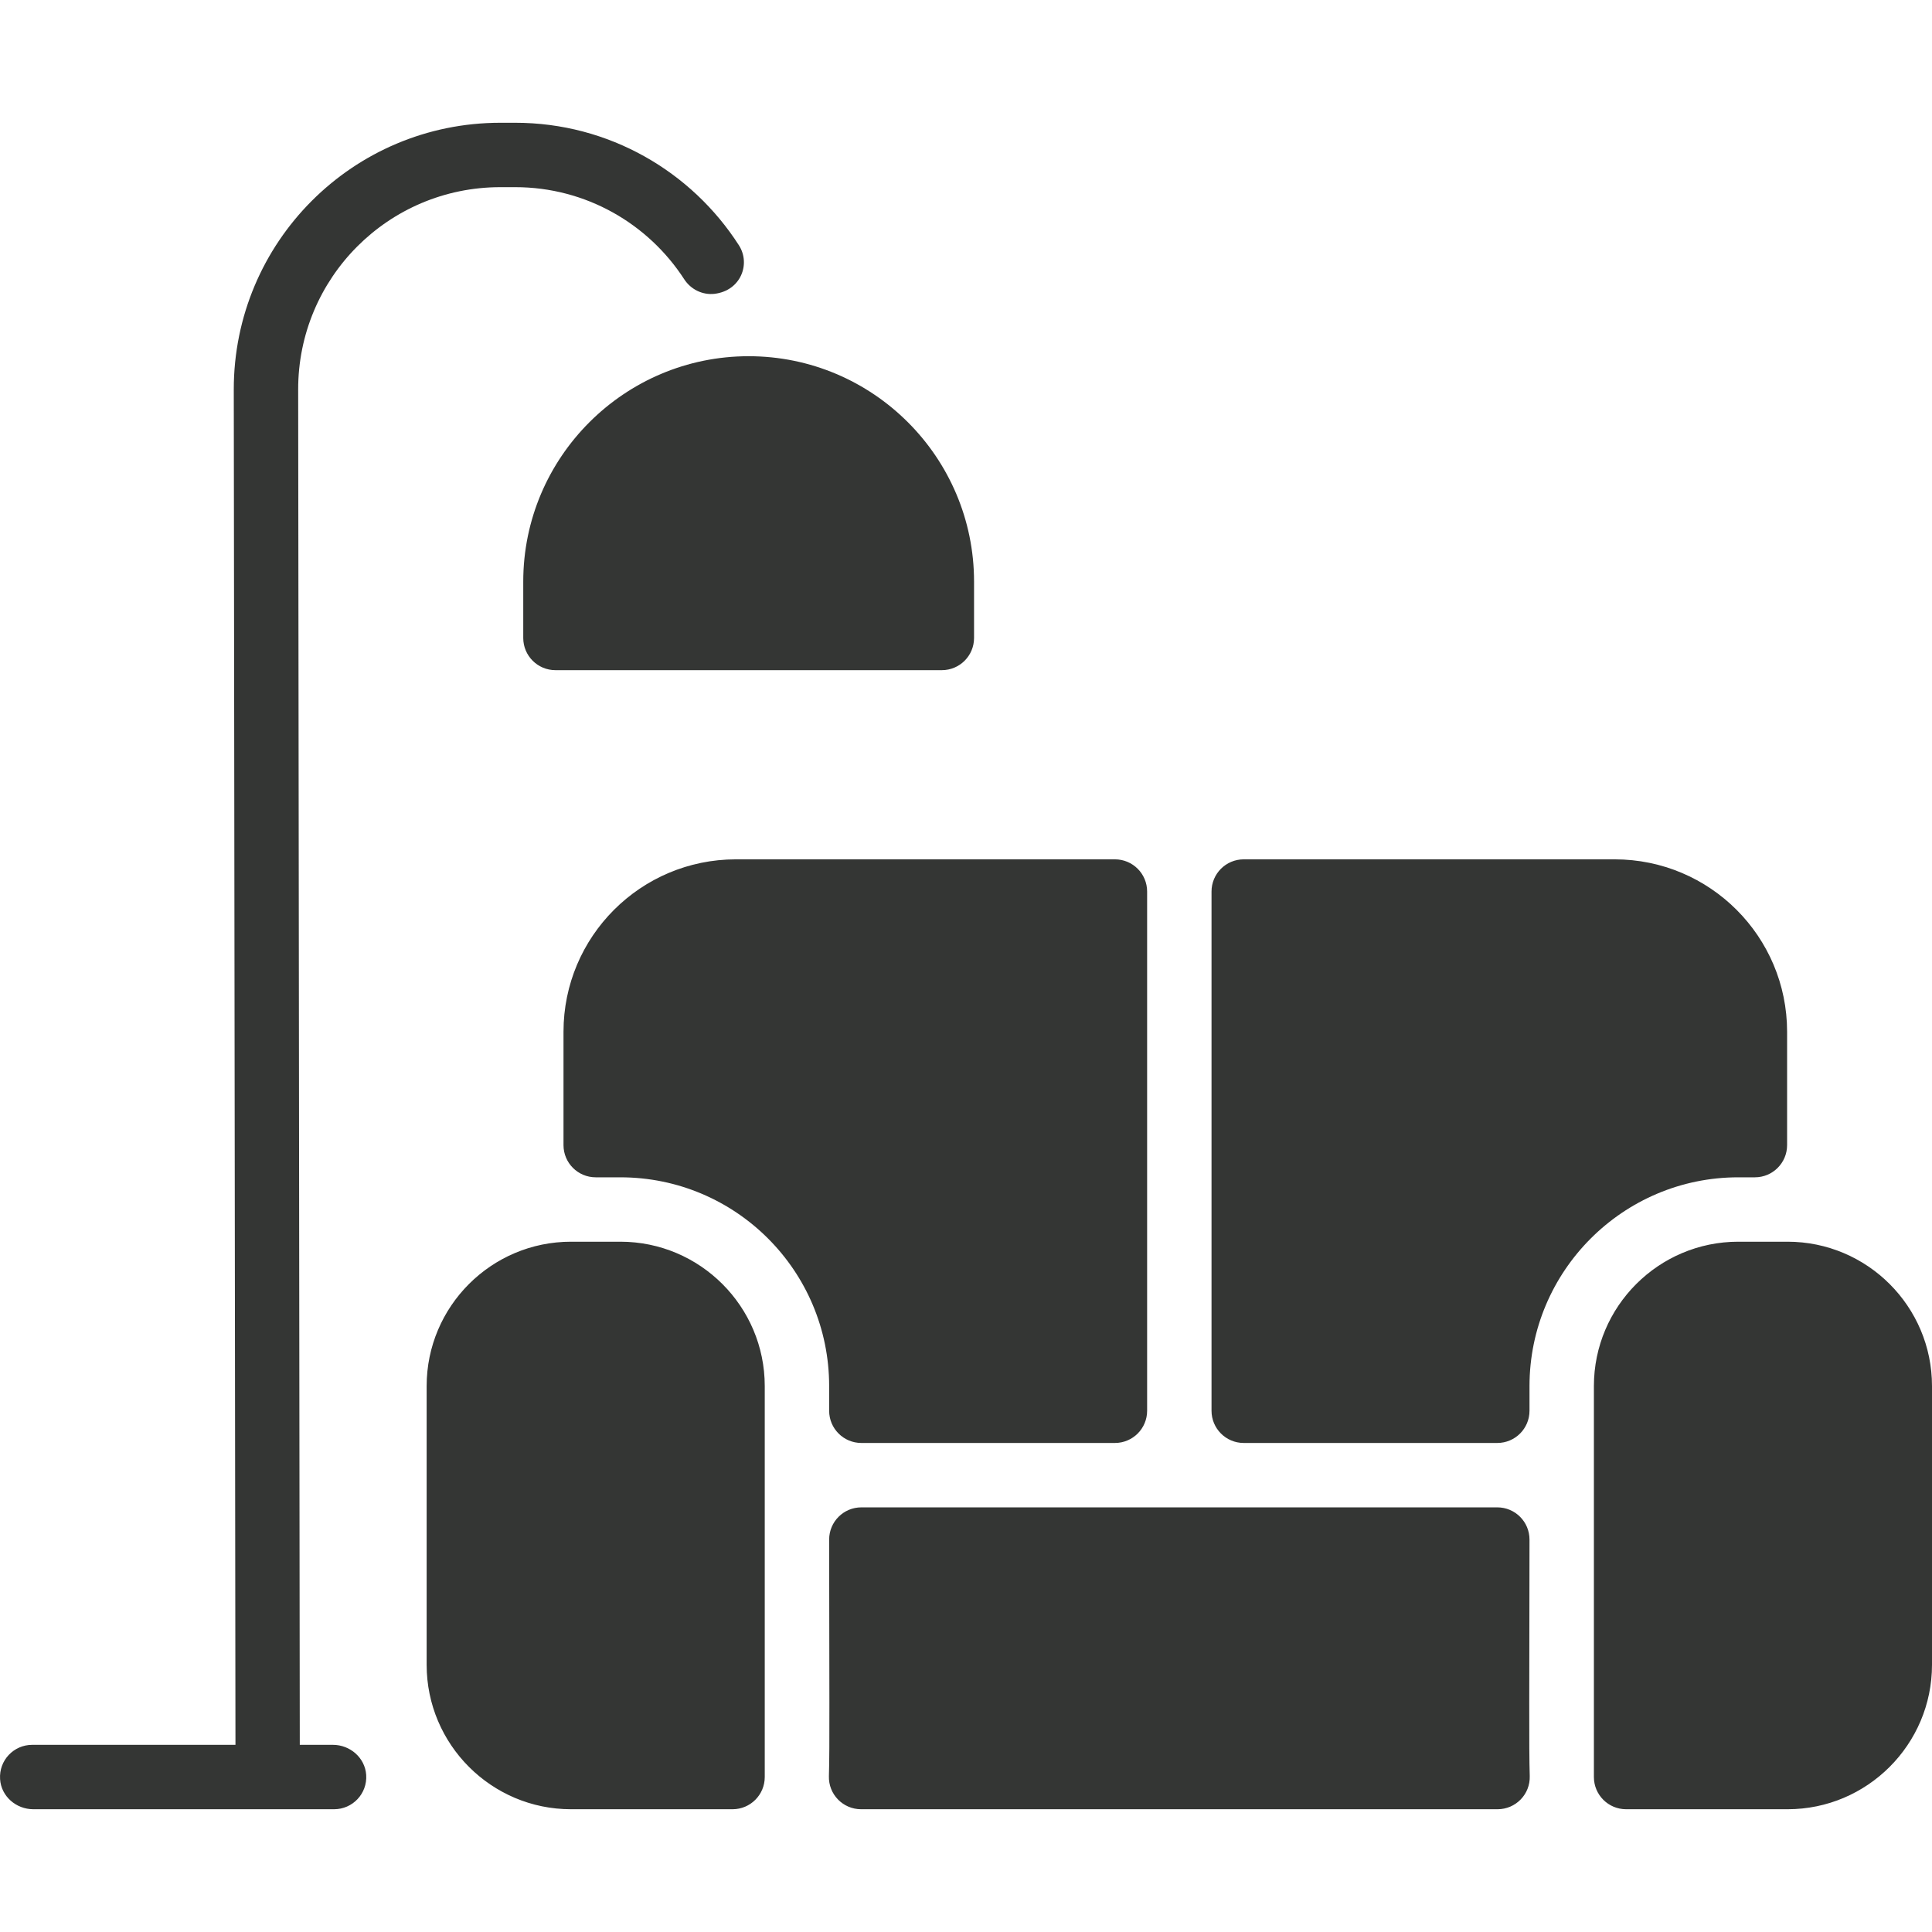
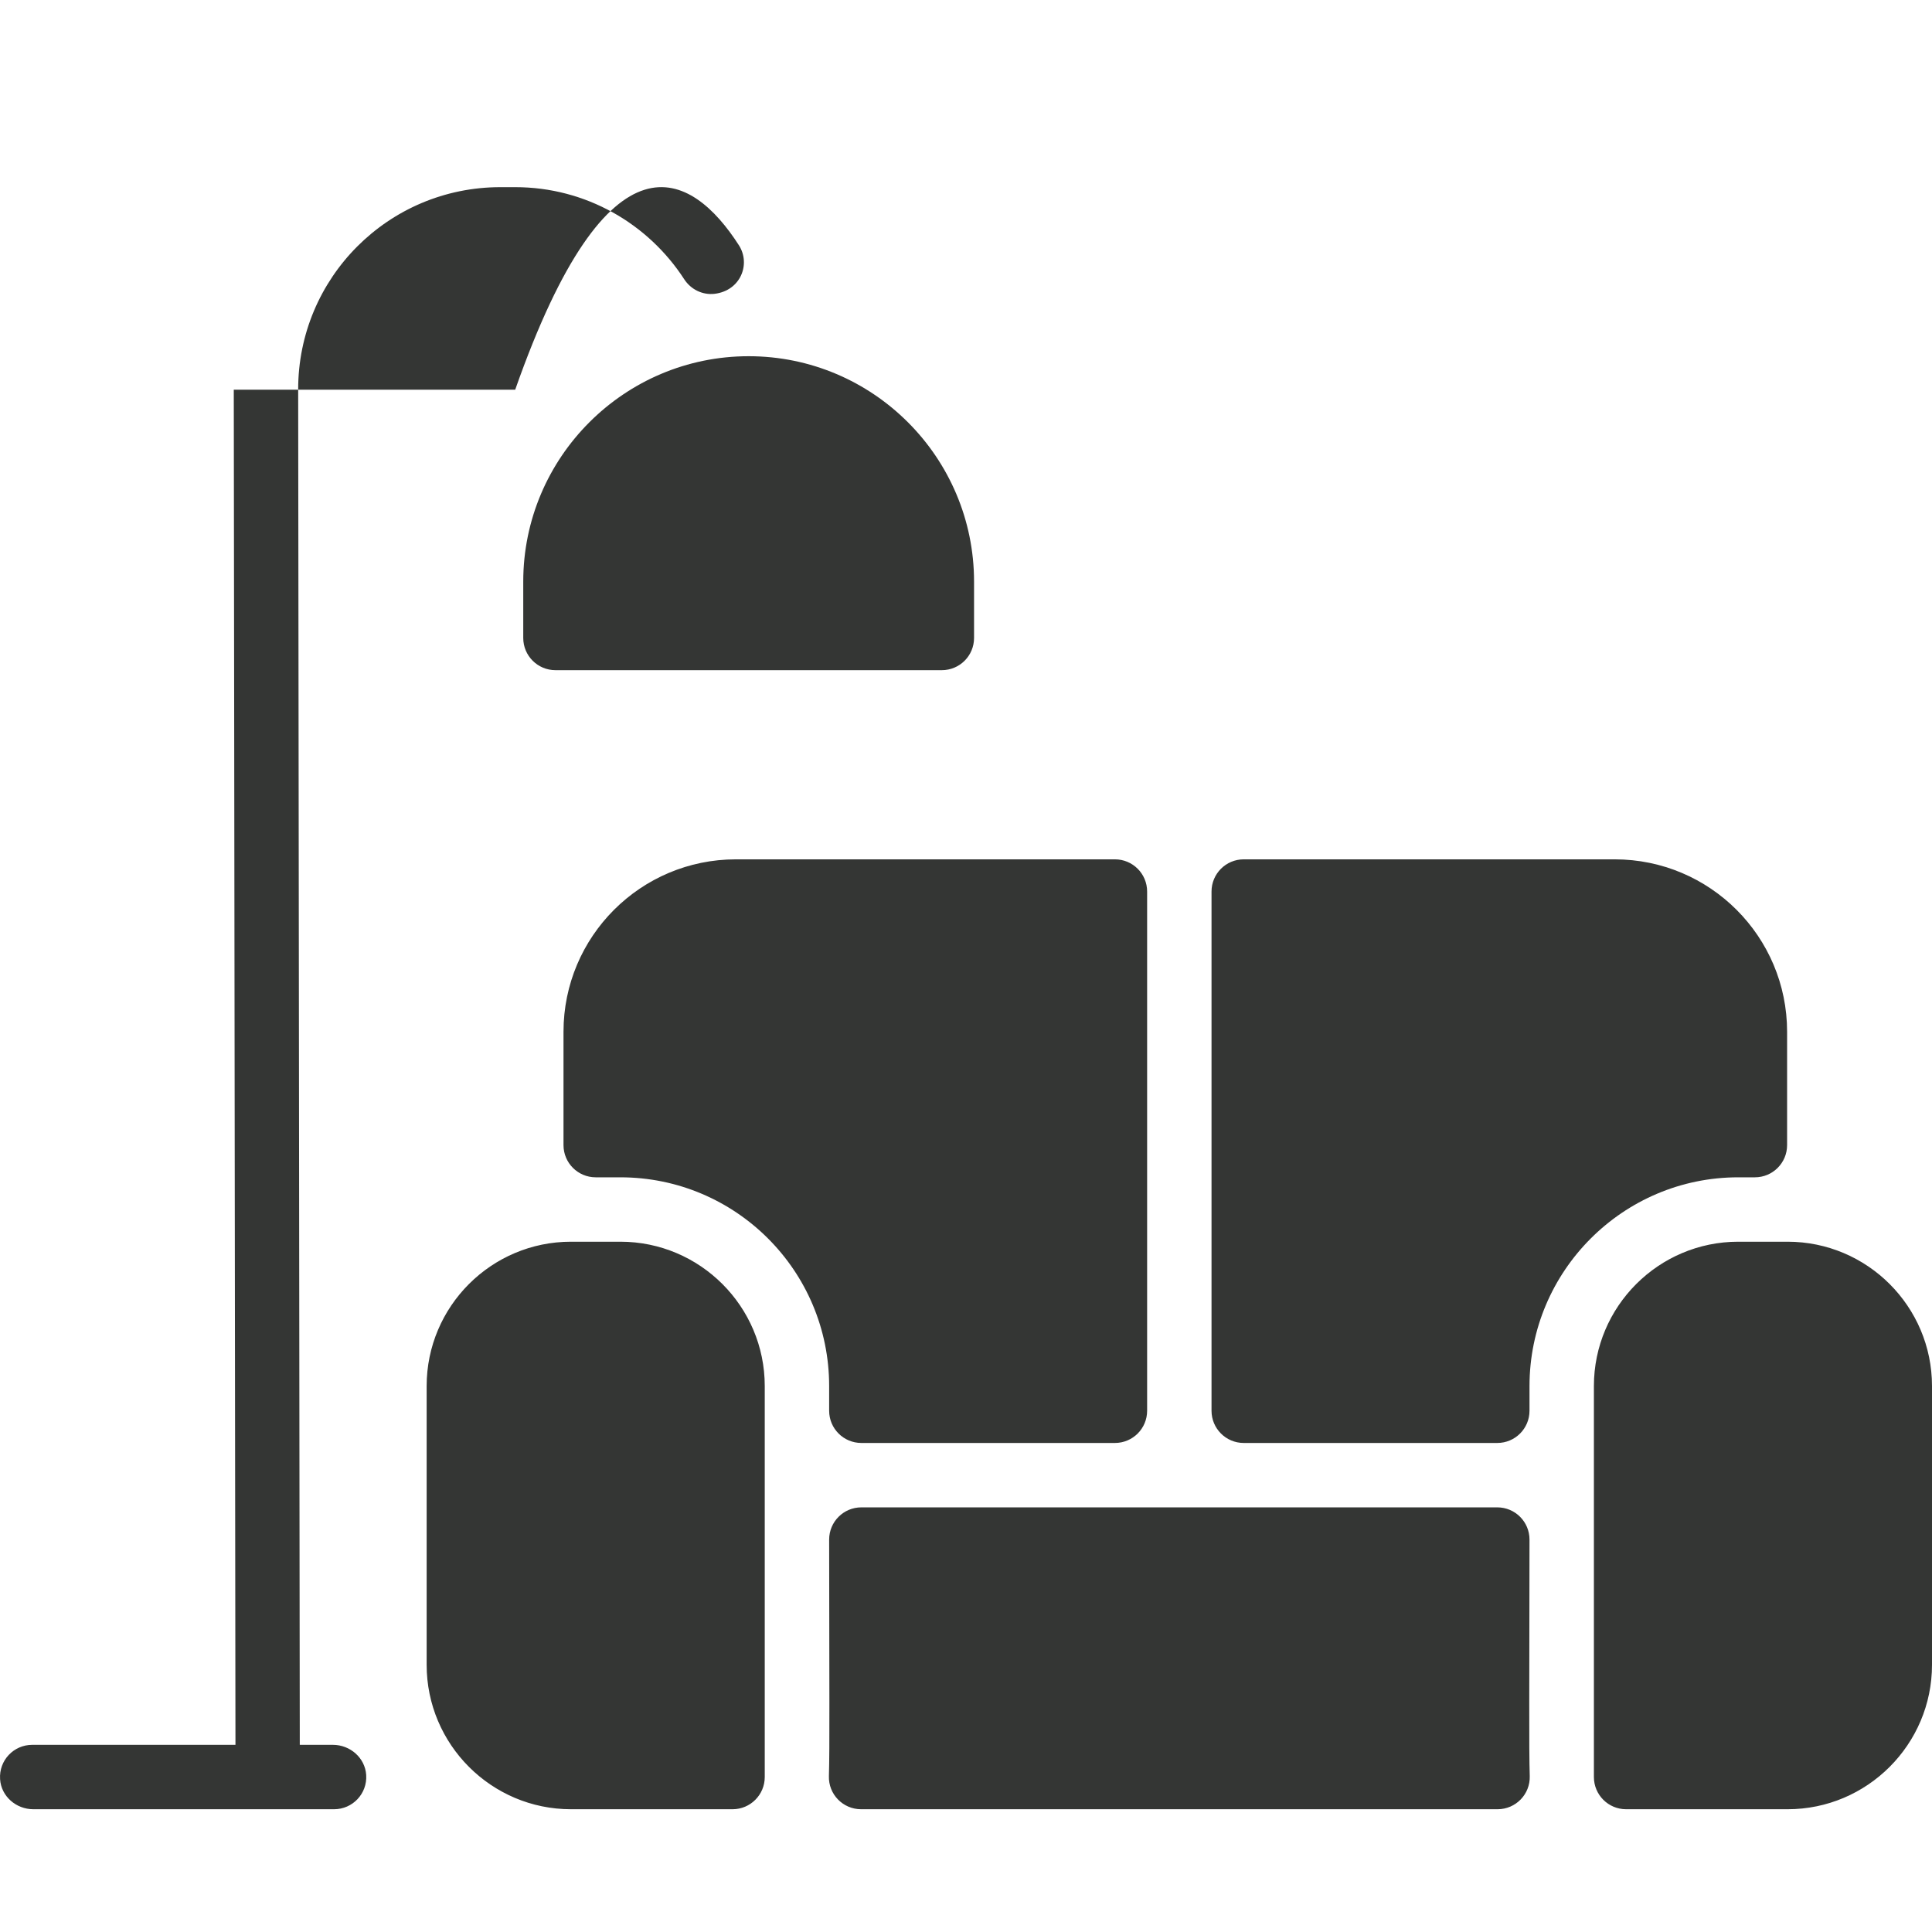
<svg xmlns="http://www.w3.org/2000/svg" width="24" height="24" viewBox="0 0 24 24" fill="none">
-   <path d="M8.876 3.65C8.726 3.667 8.581 3.595 8.499 3.468C8.053 2.78 7.279 2.325 6.4 2.325H6.216C4.824 2.325 3.702 3.453 3.704 4.84L3.724 21.675H4.136C4.349 21.675 4.535 21.836 4.549 22.049C4.564 22.282 4.38 22.475 4.15 22.475H0.414C0.2 22.475 0.014 22.314 0.001 22.101C-0.014 21.868 0.17 21.675 0.4 21.675H2.925L2.904 4.841C2.902 3.01 4.383 1.525 6.216 1.525H6.4C7.565 1.525 8.592 2.132 9.179 3.047C9.328 3.279 9.202 3.611 8.876 3.65ZM9.3 4.425C7.756 4.425 6.5 5.681 6.5 7.225V7.925C6.5 8.146 6.679 8.325 6.9 8.325H11.7C11.921 8.325 12.1 8.146 12.1 7.925V7.225C12.1 5.681 10.844 4.425 9.3 4.425ZM19.003 22.063C18.992 21.713 18.999 20.963 19 19.125C19 18.904 18.821 18.725 18.6 18.725H10.7C10.479 18.725 10.3 18.904 10.3 19.125C10.301 20.963 10.308 21.713 10.297 22.063C10.29 22.289 10.471 22.475 10.697 22.475H18.603C18.829 22.475 19.01 22.289 19.003 22.063ZM22.206 15.425H21.593C20.605 15.425 19.8 16.229 19.8 17.218V22.075C19.8 22.296 19.979 22.475 20.2 22.475H22.206C23.195 22.475 24 21.67 24 20.681V17.218C24 16.229 23.195 15.425 22.206 15.425ZM7.707 15.425H7.093C6.104 15.425 5.3 16.229 5.3 17.218V20.681C5.3 21.67 6.104 22.475 7.093 22.475H9.1C9.321 22.475 9.5 22.296 9.5 22.075V17.218C9.5 16.229 8.695 15.425 7.707 15.425ZM13.85 10.675H9.142C7.959 10.675 7 11.634 7 12.817V14.225C7 14.446 7.179 14.625 7.4 14.625C7.481 14.625 7.582 14.625 7.706 14.625C9.139 14.625 10.3 15.786 10.3 17.219V17.525C10.3 17.746 10.479 17.925 10.7 17.925H13.85C14.071 17.925 14.25 17.746 14.25 17.525V11.075C14.25 10.854 14.071 10.675 13.85 10.675ZM20.058 10.675H15.45C15.229 10.675 15.05 10.854 15.05 11.075V17.525C15.05 17.746 15.229 17.925 15.45 17.925H18.6C18.821 17.925 19 17.746 19 17.525V17.218C19 15.79 20.162 14.625 21.593 14.625H21.8C22.021 14.625 22.2 14.446 22.2 14.225V12.817C22.2 11.634 21.241 10.675 20.058 10.675Z" fill="#343634" />
+   <path d="M8.876 3.65C8.726 3.667 8.581 3.595 8.499 3.468C8.053 2.78 7.279 2.325 6.4 2.325H6.216C4.824 2.325 3.702 3.453 3.704 4.84L3.724 21.675H4.136C4.349 21.675 4.535 21.836 4.549 22.049C4.564 22.282 4.38 22.475 4.15 22.475H0.414C0.2 22.475 0.014 22.314 0.001 22.101C-0.014 21.868 0.17 21.675 0.4 21.675H2.925L2.904 4.841H6.4C7.565 1.525 8.592 2.132 9.179 3.047C9.328 3.279 9.202 3.611 8.876 3.65ZM9.3 4.425C7.756 4.425 6.5 5.681 6.5 7.225V7.925C6.5 8.146 6.679 8.325 6.9 8.325H11.7C11.921 8.325 12.1 8.146 12.1 7.925V7.225C12.1 5.681 10.844 4.425 9.3 4.425ZM19.003 22.063C18.992 21.713 18.999 20.963 19 19.125C19 18.904 18.821 18.725 18.6 18.725H10.7C10.479 18.725 10.3 18.904 10.3 19.125C10.301 20.963 10.308 21.713 10.297 22.063C10.29 22.289 10.471 22.475 10.697 22.475H18.603C18.829 22.475 19.01 22.289 19.003 22.063ZM22.206 15.425H21.593C20.605 15.425 19.8 16.229 19.8 17.218V22.075C19.8 22.296 19.979 22.475 20.2 22.475H22.206C23.195 22.475 24 21.67 24 20.681V17.218C24 16.229 23.195 15.425 22.206 15.425ZM7.707 15.425H7.093C6.104 15.425 5.3 16.229 5.3 17.218V20.681C5.3 21.67 6.104 22.475 7.093 22.475H9.1C9.321 22.475 9.5 22.296 9.5 22.075V17.218C9.5 16.229 8.695 15.425 7.707 15.425ZM13.85 10.675H9.142C7.959 10.675 7 11.634 7 12.817V14.225C7 14.446 7.179 14.625 7.4 14.625C7.481 14.625 7.582 14.625 7.706 14.625C9.139 14.625 10.3 15.786 10.3 17.219V17.525C10.3 17.746 10.479 17.925 10.7 17.925H13.85C14.071 17.925 14.25 17.746 14.25 17.525V11.075C14.25 10.854 14.071 10.675 13.85 10.675ZM20.058 10.675H15.45C15.229 10.675 15.05 10.854 15.05 11.075V17.525C15.05 17.746 15.229 17.925 15.45 17.925H18.6C18.821 17.925 19 17.746 19 17.525V17.218C19 15.79 20.162 14.625 21.593 14.625H21.8C22.021 14.625 22.2 14.446 22.2 14.225V12.817C22.2 11.634 21.241 10.675 20.058 10.675Z" fill="#343634" />
</svg>